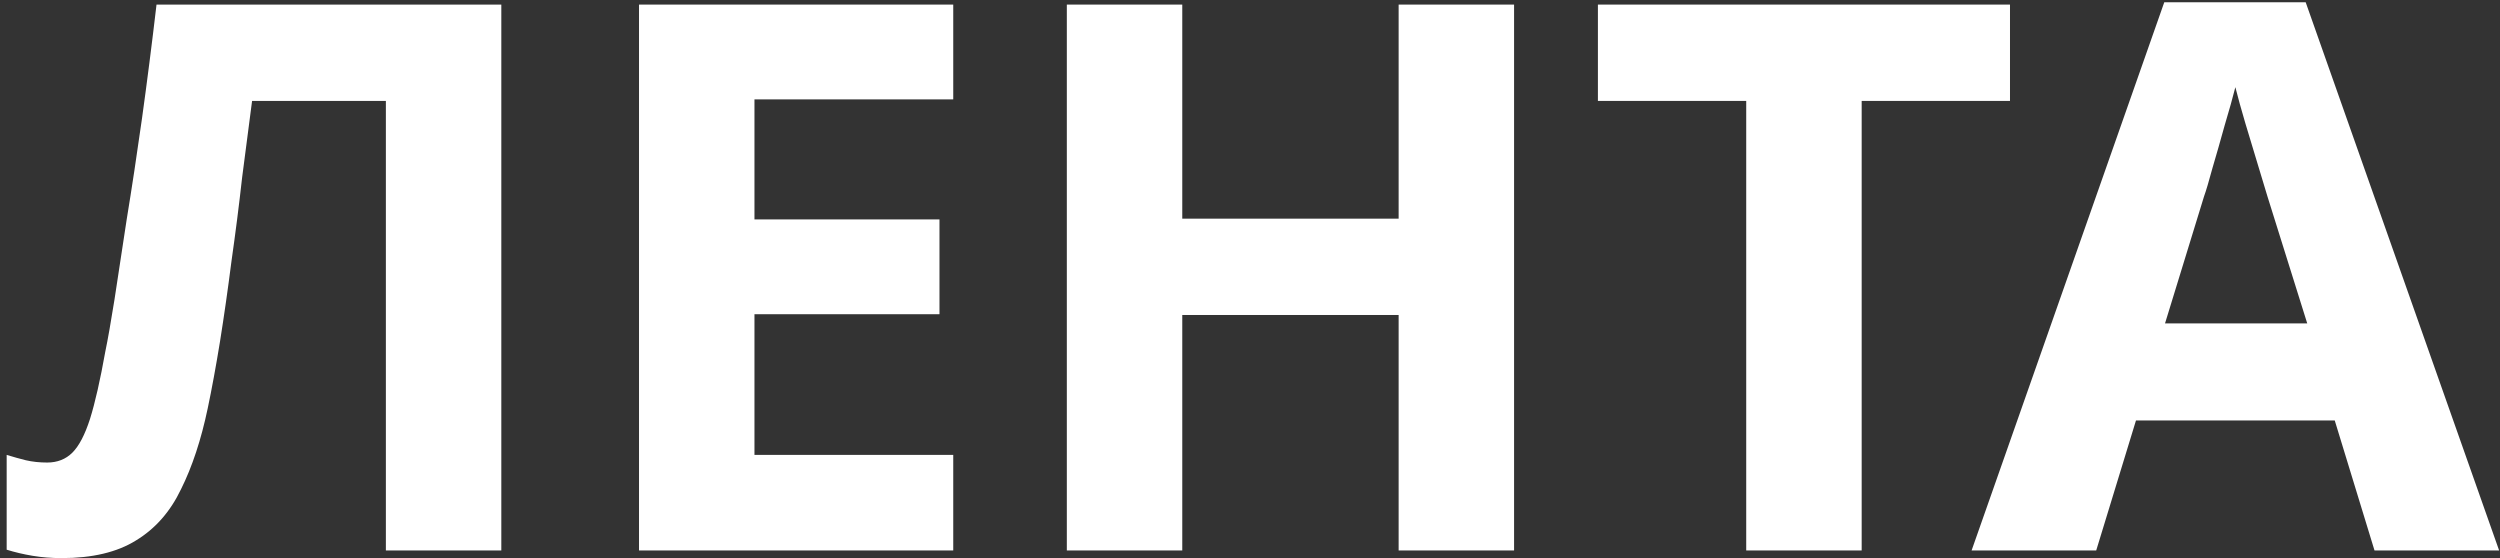
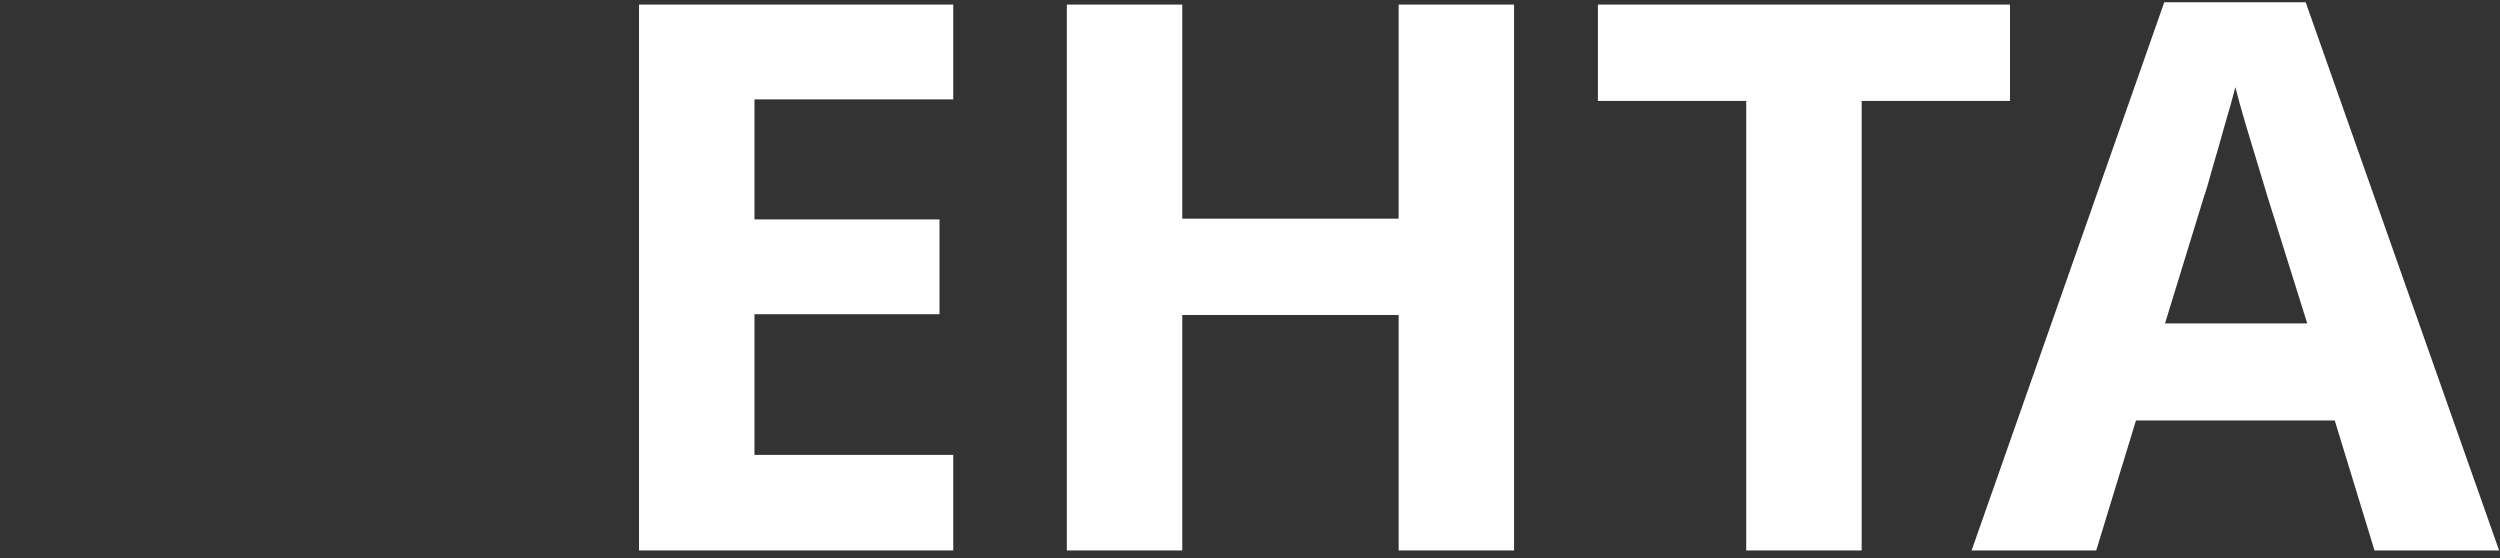
<svg xmlns="http://www.w3.org/2000/svg" width="327" height="73" viewBox="0 0 327 73" fill="none">
  <rect x="0" y="0" width="327" height="73" fill="#333333" stroke="none" />
-   <path d="M65.572 72H50.472V13.2H32.972C32.572 16.267 32.139 19.6 31.672 23.2C31.272 26.8 30.805 30.466 30.272 34.2C29.805 37.867 29.305 41.367 28.772 44.7C28.239 47.967 27.705 50.867 27.172 53.4C26.305 57.533 25.139 61.066 23.672 64C22.272 66.933 20.305 69.166 17.772 70.7C15.305 72.233 12.072 73 8.072 73C6.739 73 5.472 72.9 4.272 72.7C3.072 72.5 1.939 72.233 0.872 71.9V59.5C1.739 59.767 2.572 60 3.372 60.2C4.239 60.4 5.172 60.5 6.172 60.5C7.505 60.5 8.605 60.066 9.472 59.2C10.339 58.333 11.105 56.867 11.772 54.8C12.439 52.666 13.105 49.733 13.772 46C14.105 44.4 14.505 42.133 14.972 39.2C15.439 36.2 15.972 32.7 16.572 28.7C17.239 24.633 17.905 20.233 18.572 15.5C19.239 10.7 19.872 5.733 20.472 0.6H65.572V72Z" fill="white" />
  <path d="M124.684 72H83.584V0.6H124.684V13H98.684V28.7H122.884V41.1H98.684V59.5H124.684V72Z" fill="white" />
  <path d="M198.041 72H182.941V41.2H154.641V72H139.541V0.6H154.641V28.6H182.941V0.6H198.041V72Z" fill="white" />
  <path d="M243.506 72H228.406V13.2H209.006V0.6H262.906V13.2H243.506V72Z" fill="white" />
  <path d="M310.585 72L305.385 55H279.385L274.185 72H257.885L283.085 0.3H301.585L326.885 72H310.585ZM296.585 25.7C296.251 24.567 295.818 23.133 295.285 21.4C294.751 19.666 294.218 17.9 293.685 16.1C293.151 14.3 292.718 12.733 292.385 11.4C292.051 12.733 291.585 14.4 290.985 16.4C290.451 18.333 289.918 20.2 289.385 22C288.918 23.733 288.551 24.966 288.285 25.7L283.185 42.3H301.785L296.585 25.7Z" fill="white" />
</svg>